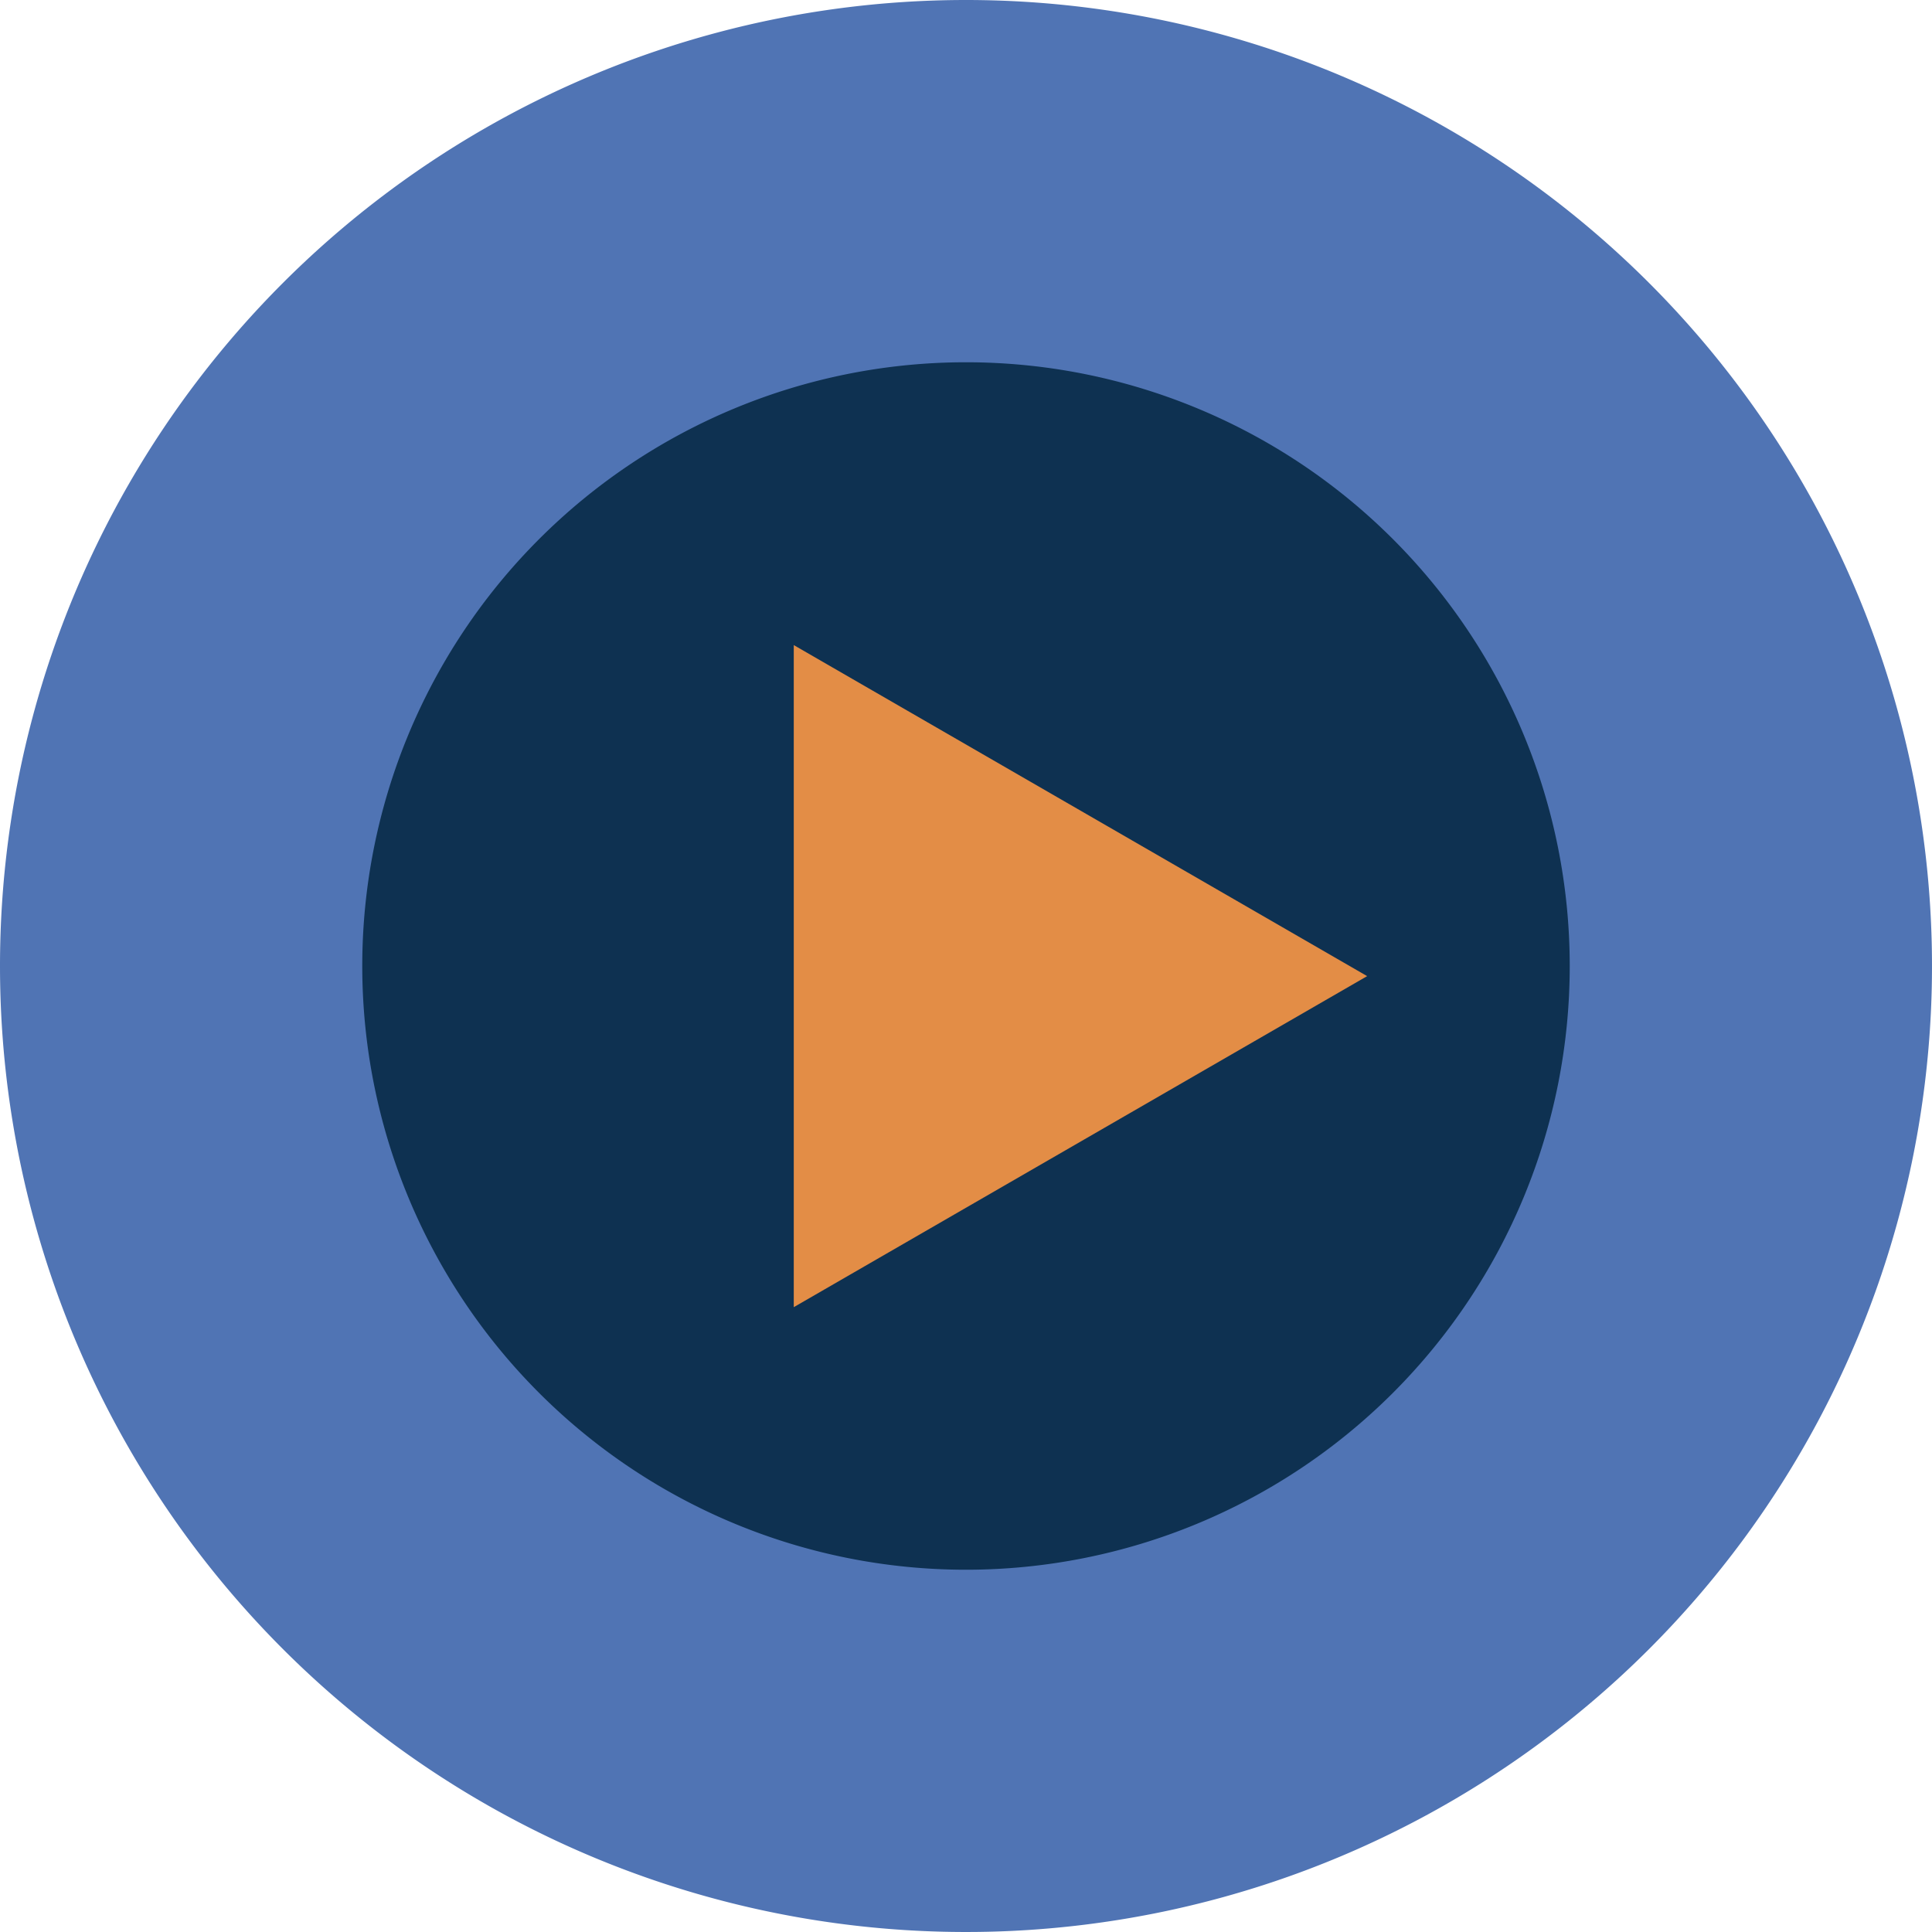
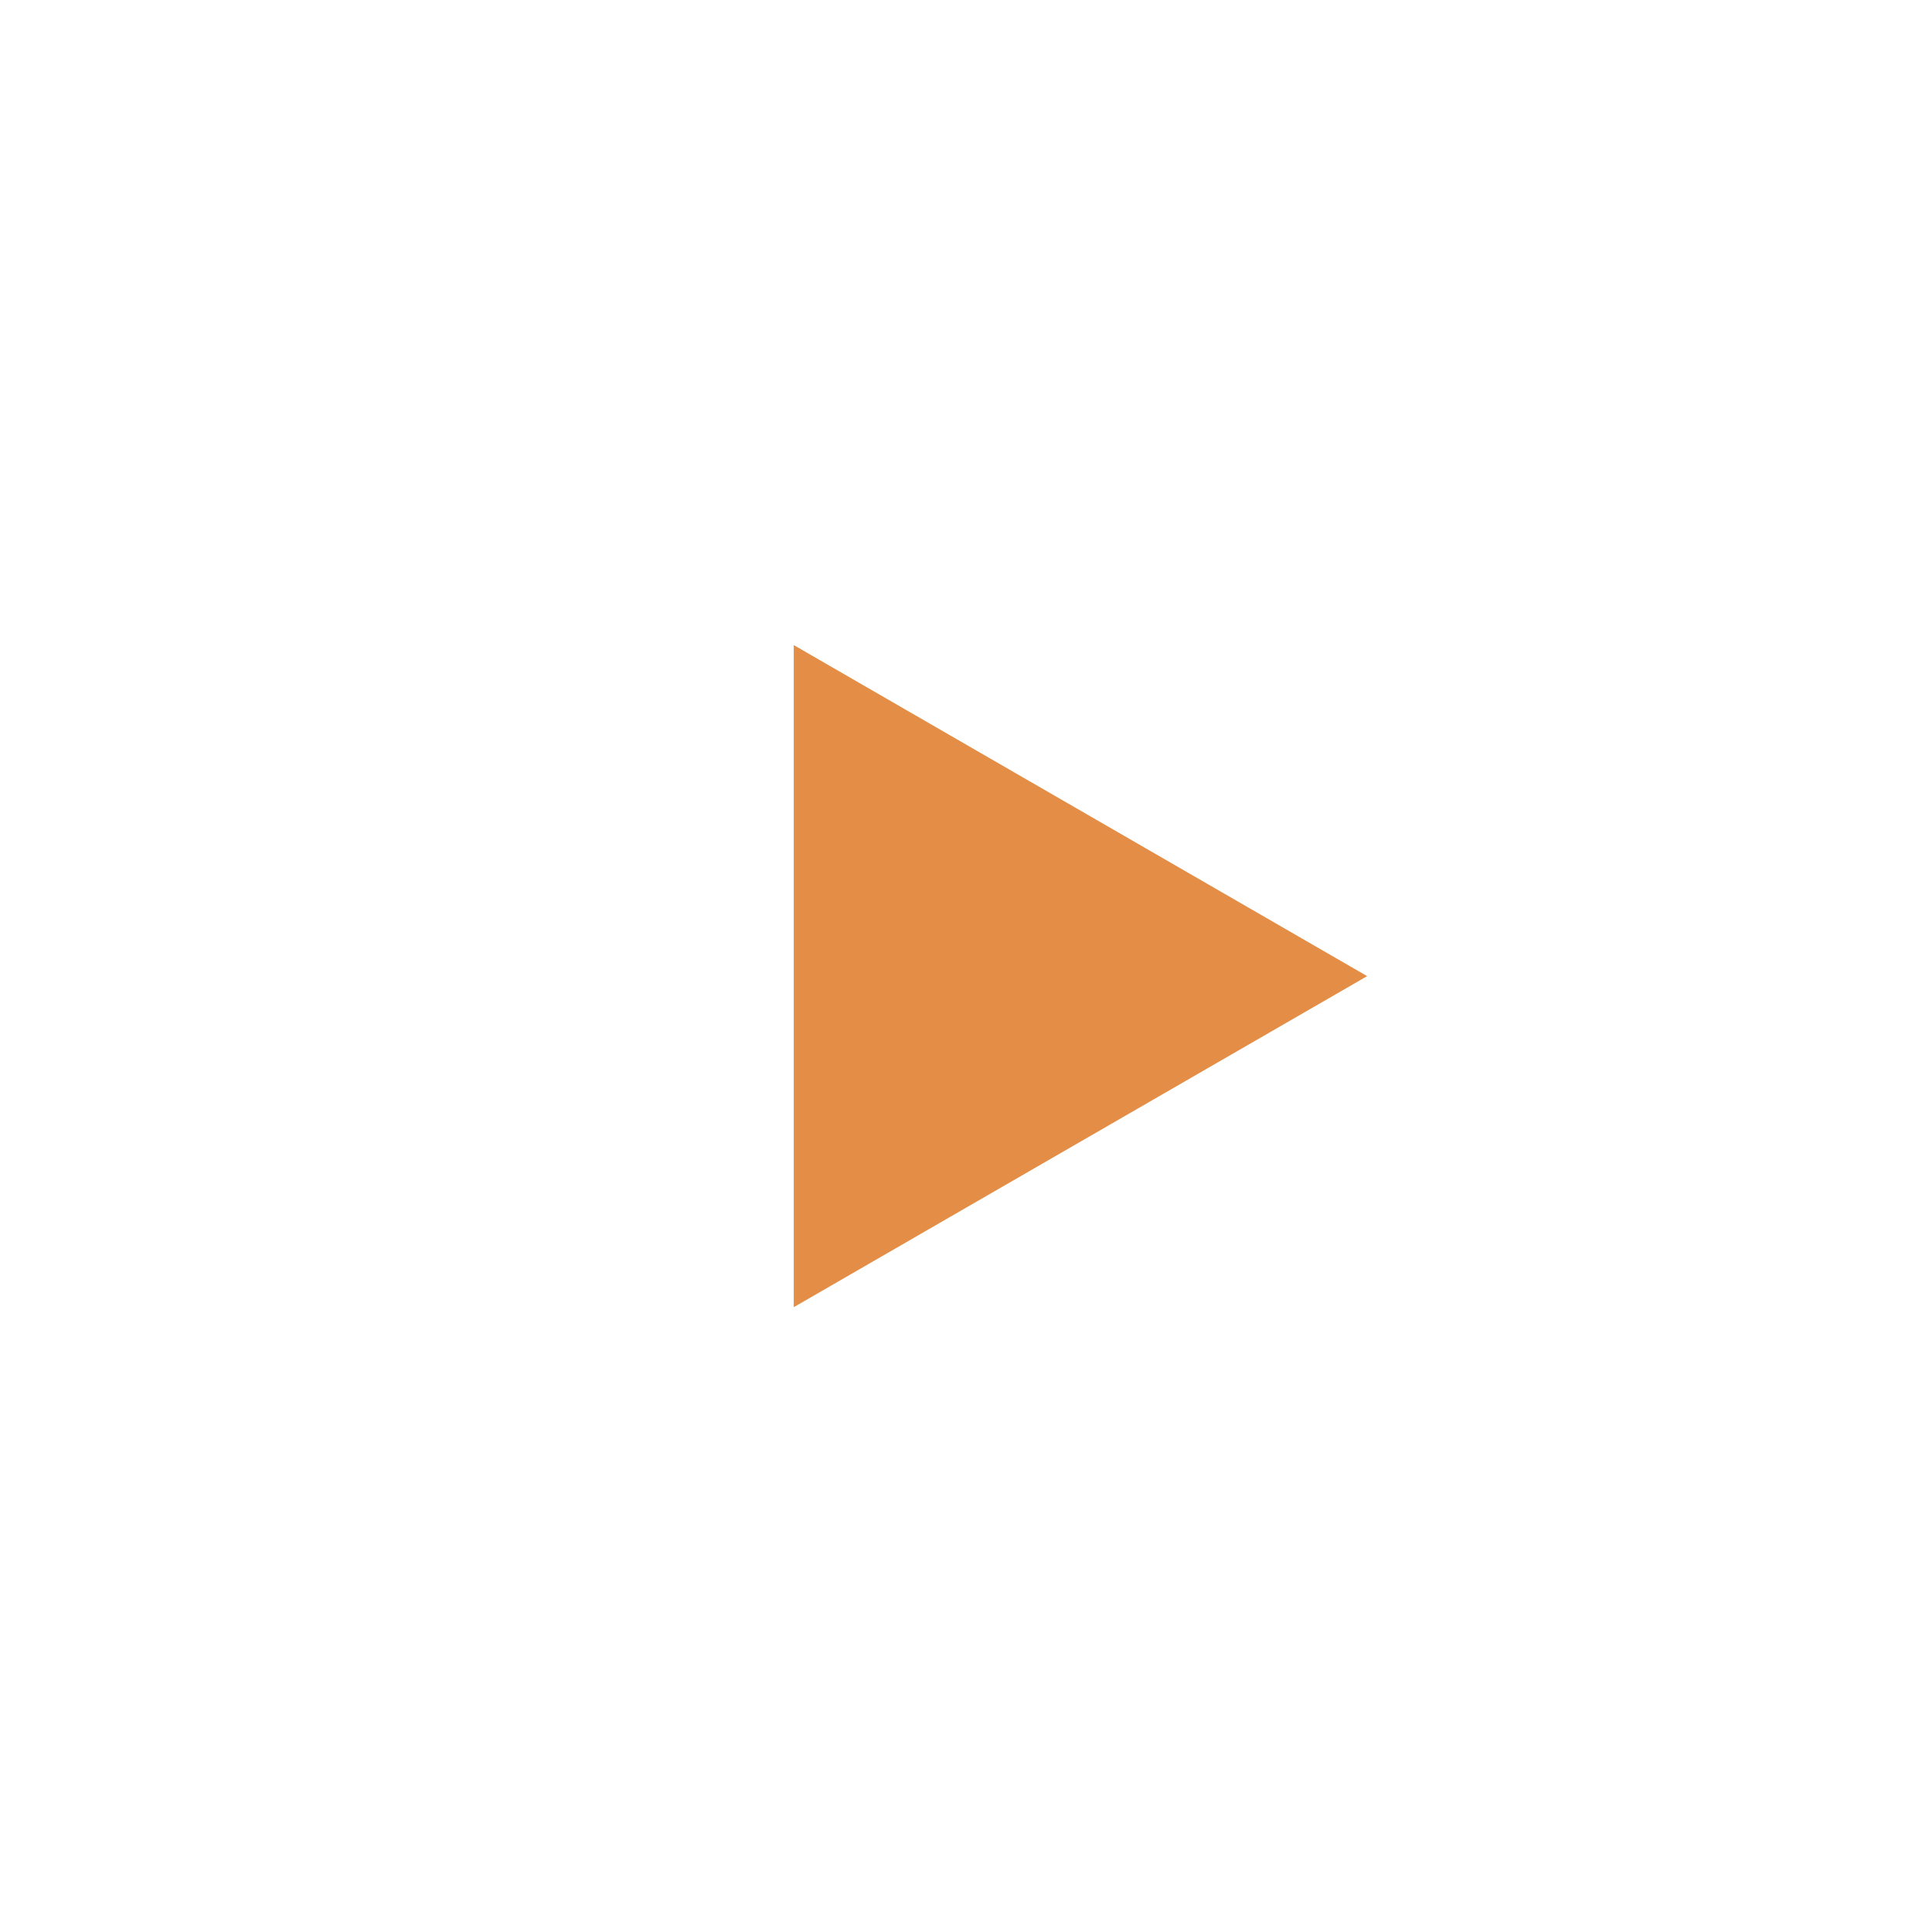
<svg xmlns="http://www.w3.org/2000/svg" width="50.926" height="50.926" viewBox="0 0 50.926 50.926">
  <g id="Combatting_online_abuse" transform="translate(-988.651 -1080)">
-     <path id="Path_552" data-name="Path 552" d="M25.463.207A25.463,25.463,0,1,1,0,25.67,25.463,25.463,0,0,1,25.463.207" transform="translate(988.651 1079.793)" fill="#5074b4" />
-     <path id="Path_555" data-name="Path 555" d="M30.914,15.207A15.914,15.914,0,1,1,15,31.121,15.915,15.915,0,0,1,30.914,15.207" transform="translate(983.2 1074.342)" fill="#0e3151" />
    <path id="Path_564" data-name="Path 564" d="M47.981,35.645,32.867,26.919V44.371Z" transform="translate(976.707 1070.085)" fill="#e38d46" />
  </g>
</svg>